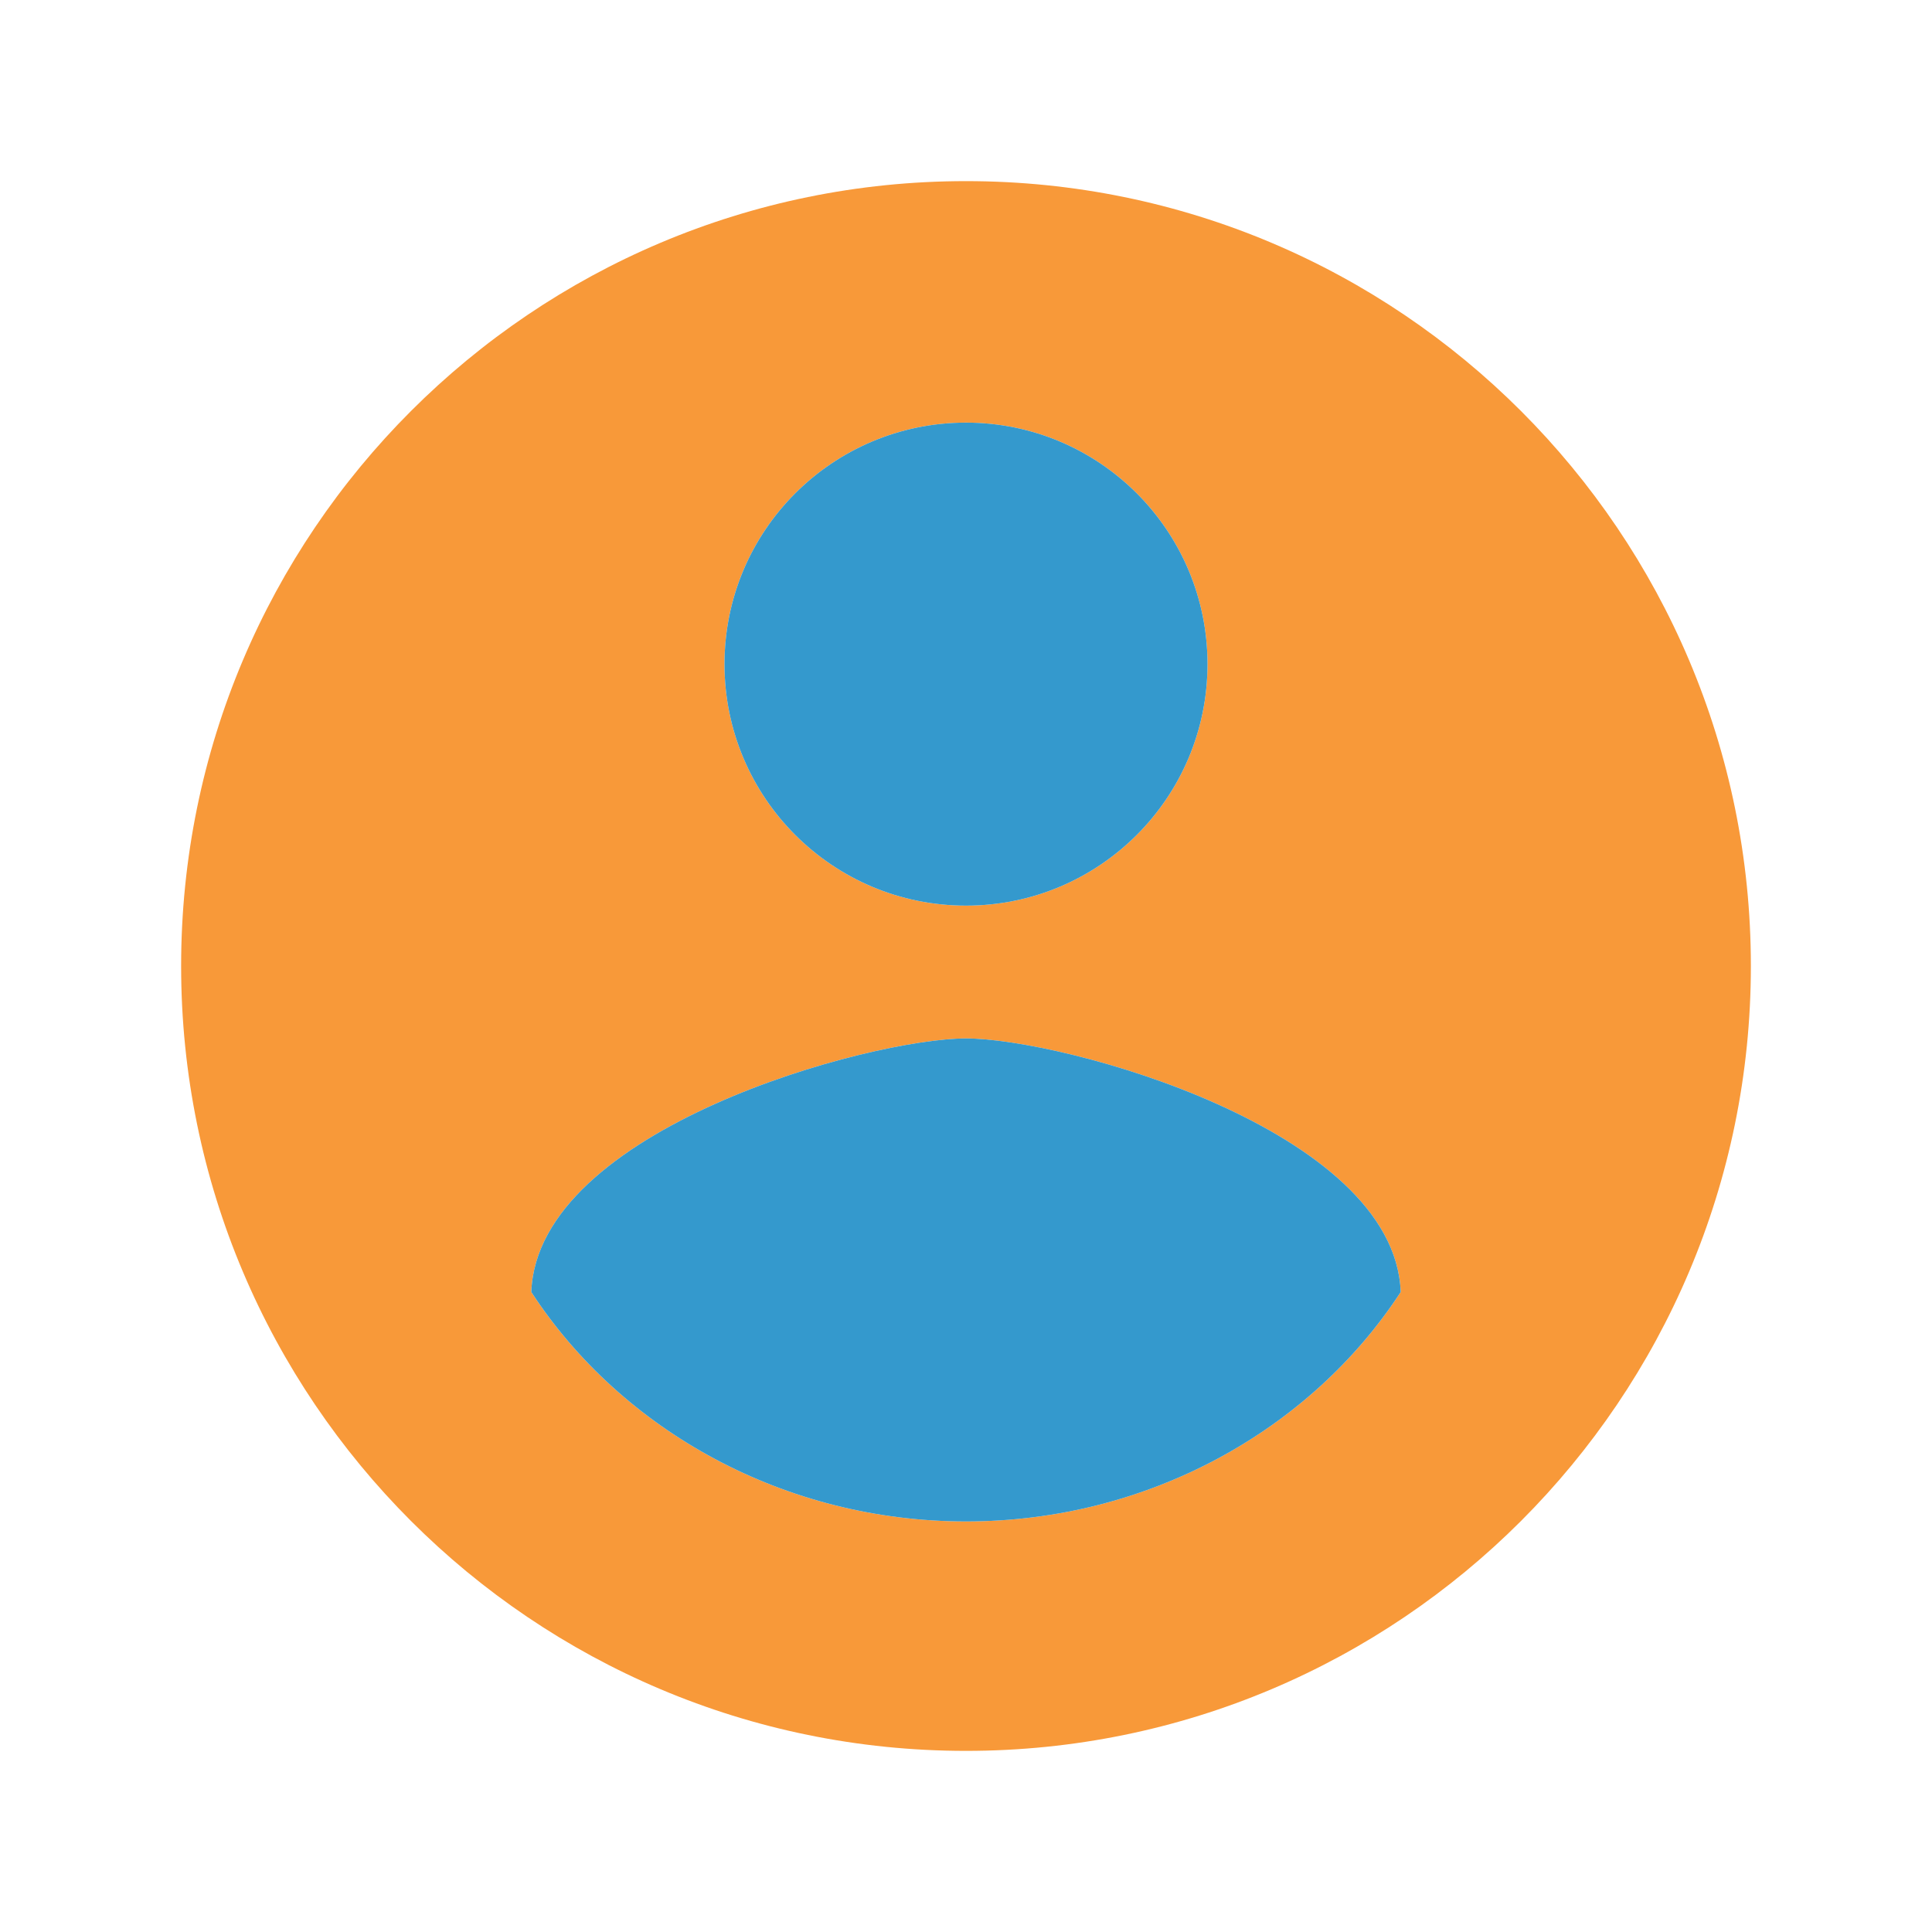
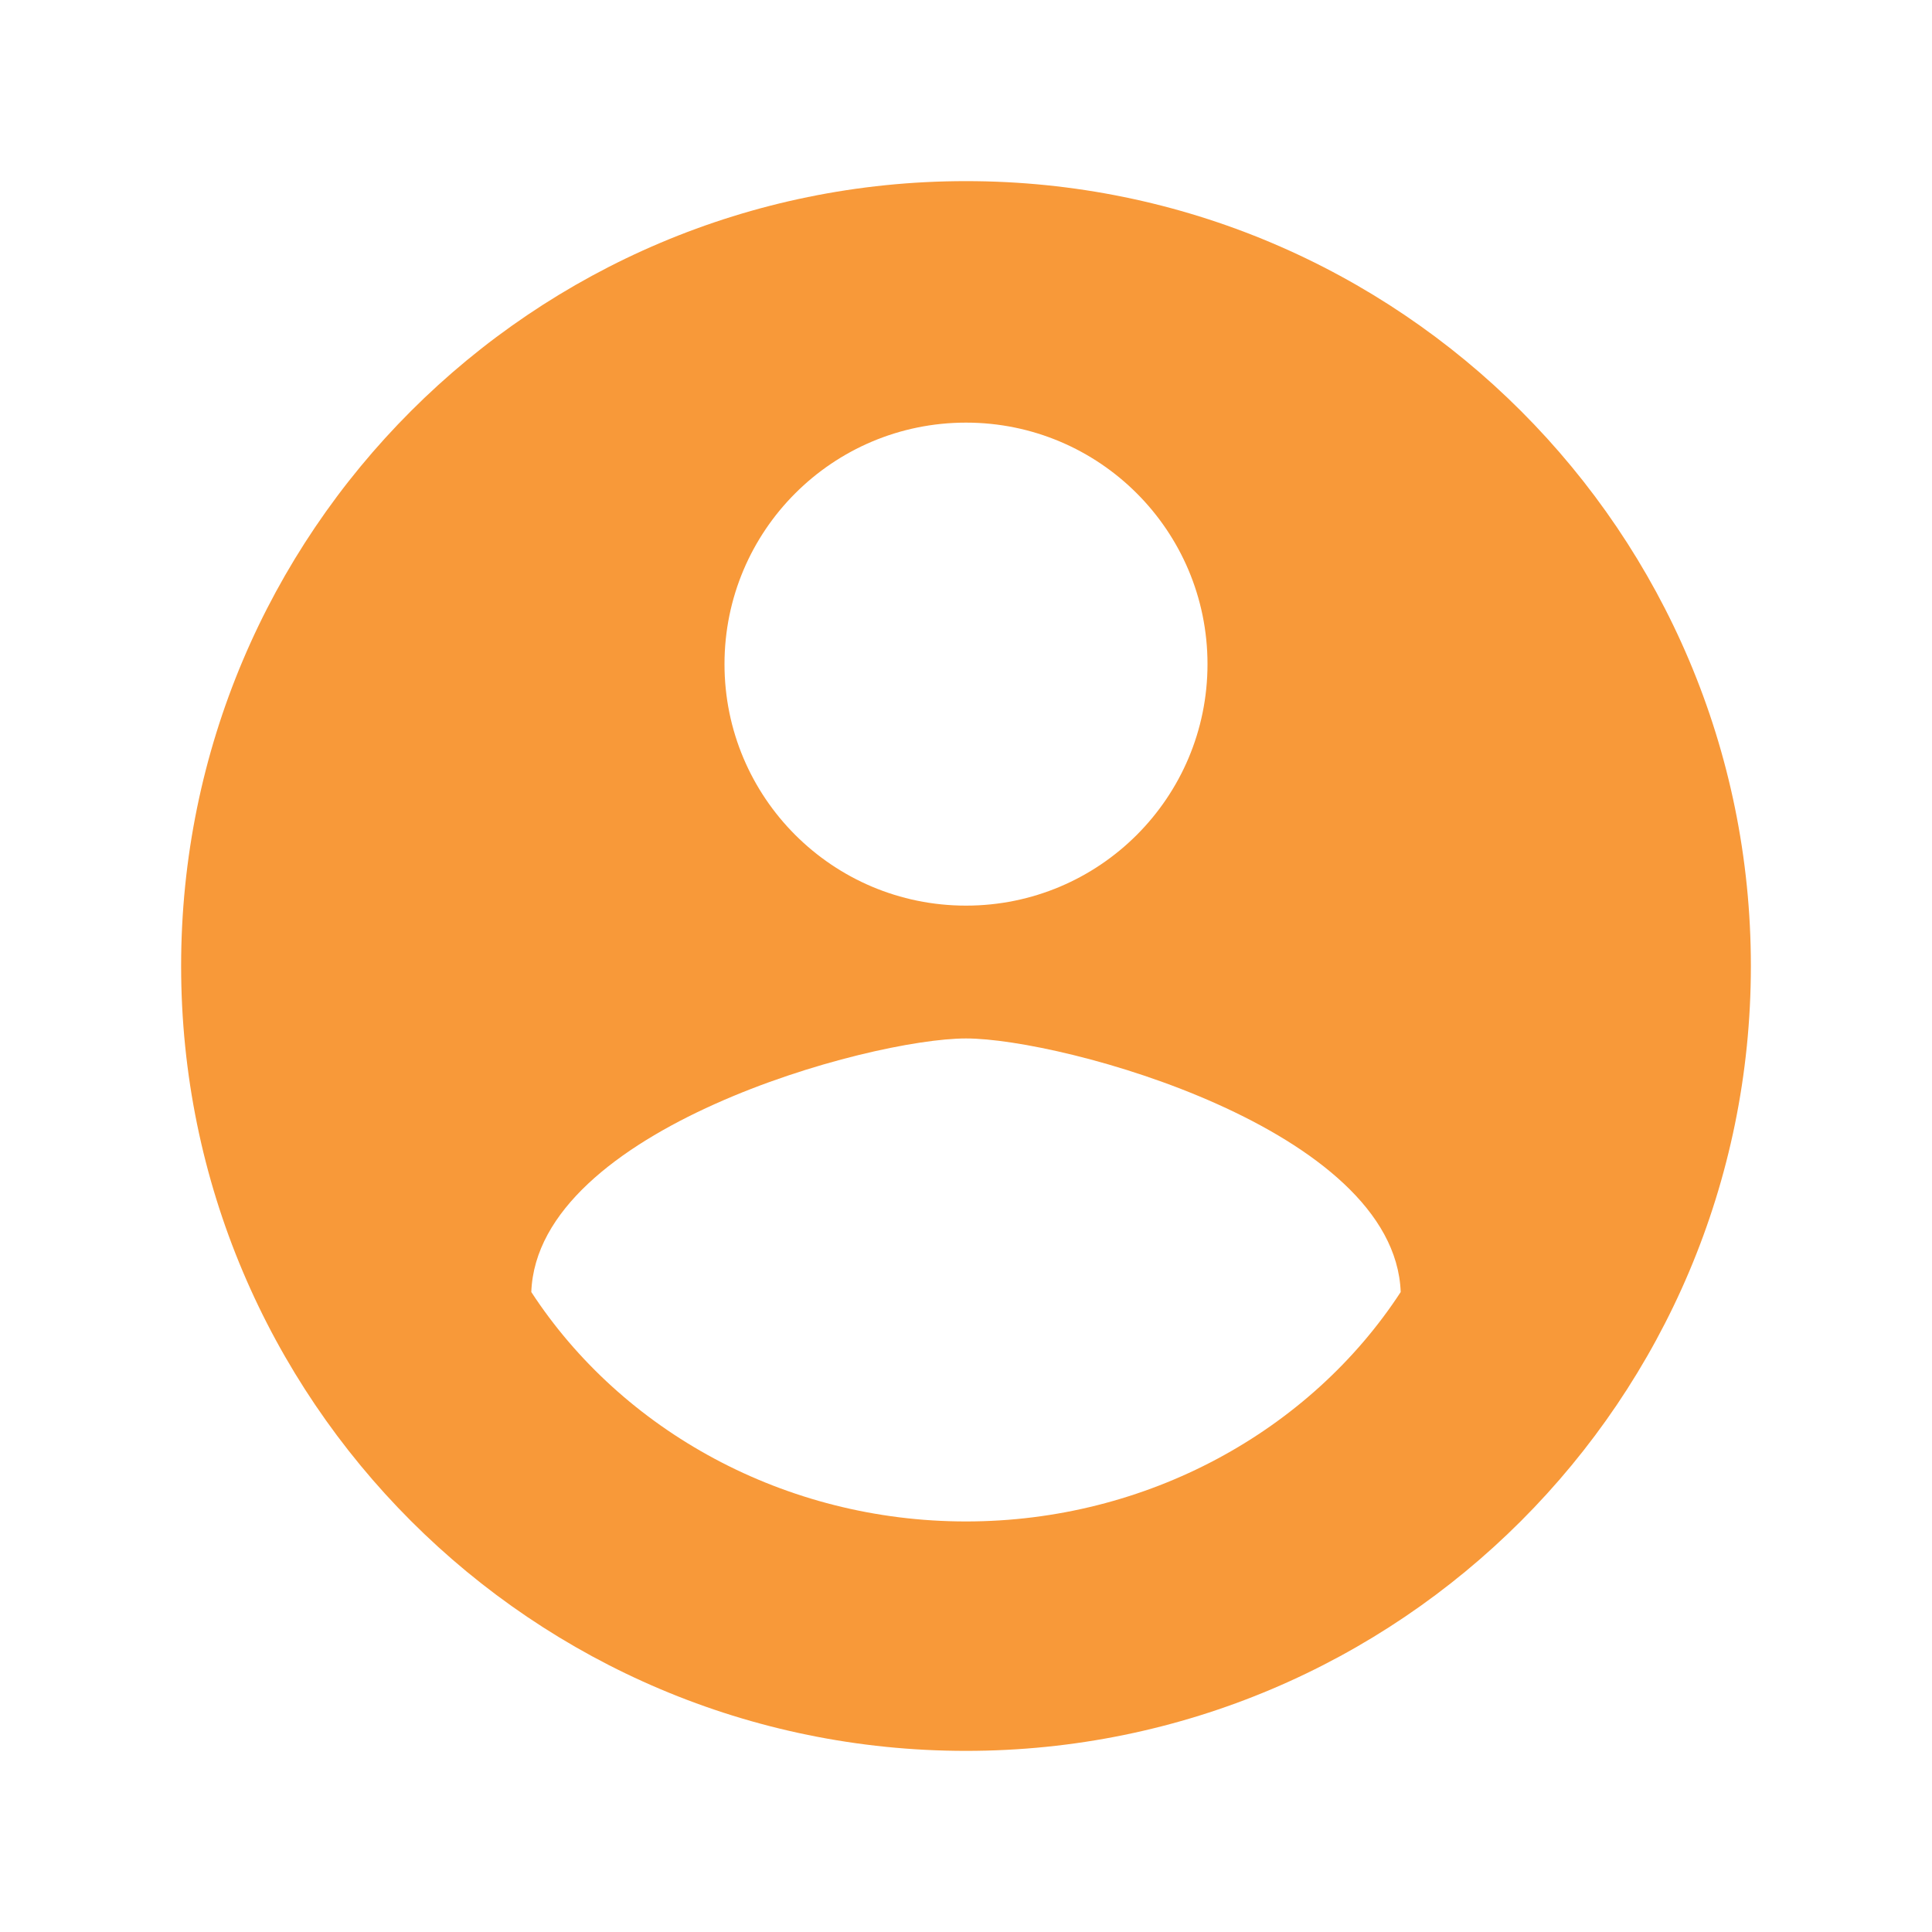
<svg xmlns="http://www.w3.org/2000/svg" width="32" height="32" viewBox="0 0 32 32" fill="none">
  <path d="M16 3C8.82 3 3 8.82 3 16C3 23.18 8.82 29 16 29C23.18 29 29 23.18 29 16C29 8.82 23.18 3 16 3ZM16 7C18.21 7 20 8.79 20 11C20 13.21 18.21 15 16 15C13.79 15 12 13.21 12 11C12 8.79 13.79 7 16 7ZM16 25.2C13 25.2 10.3 23.7 8.8 21.4C8.9 18.7 14.4 17.2 16 17.2C17.6 17.2 23.1 18.7 23.2 21.4C21.7 23.7 19 25.2 16 25.2Z" fill="#F89939" />
-   <path d="M20 11C20 13.21 18.21 15 16 15C13.79 15 12 13.21 12 11C12 8.79 13.79 7 16 7C18.21 7 20 8.79 20 11Z" fill="#3499CD" />
-   <path d="M23.2 21.4C23.1 18.7 17.6 17.2 16 17.2C14.4 17.2 8.9 18.7 8.8 21.4C10.3 23.7 13 25.2 16 25.2C19 25.2 21.7 23.7 23.2 21.4Z" fill="#3499CD" />
</svg>